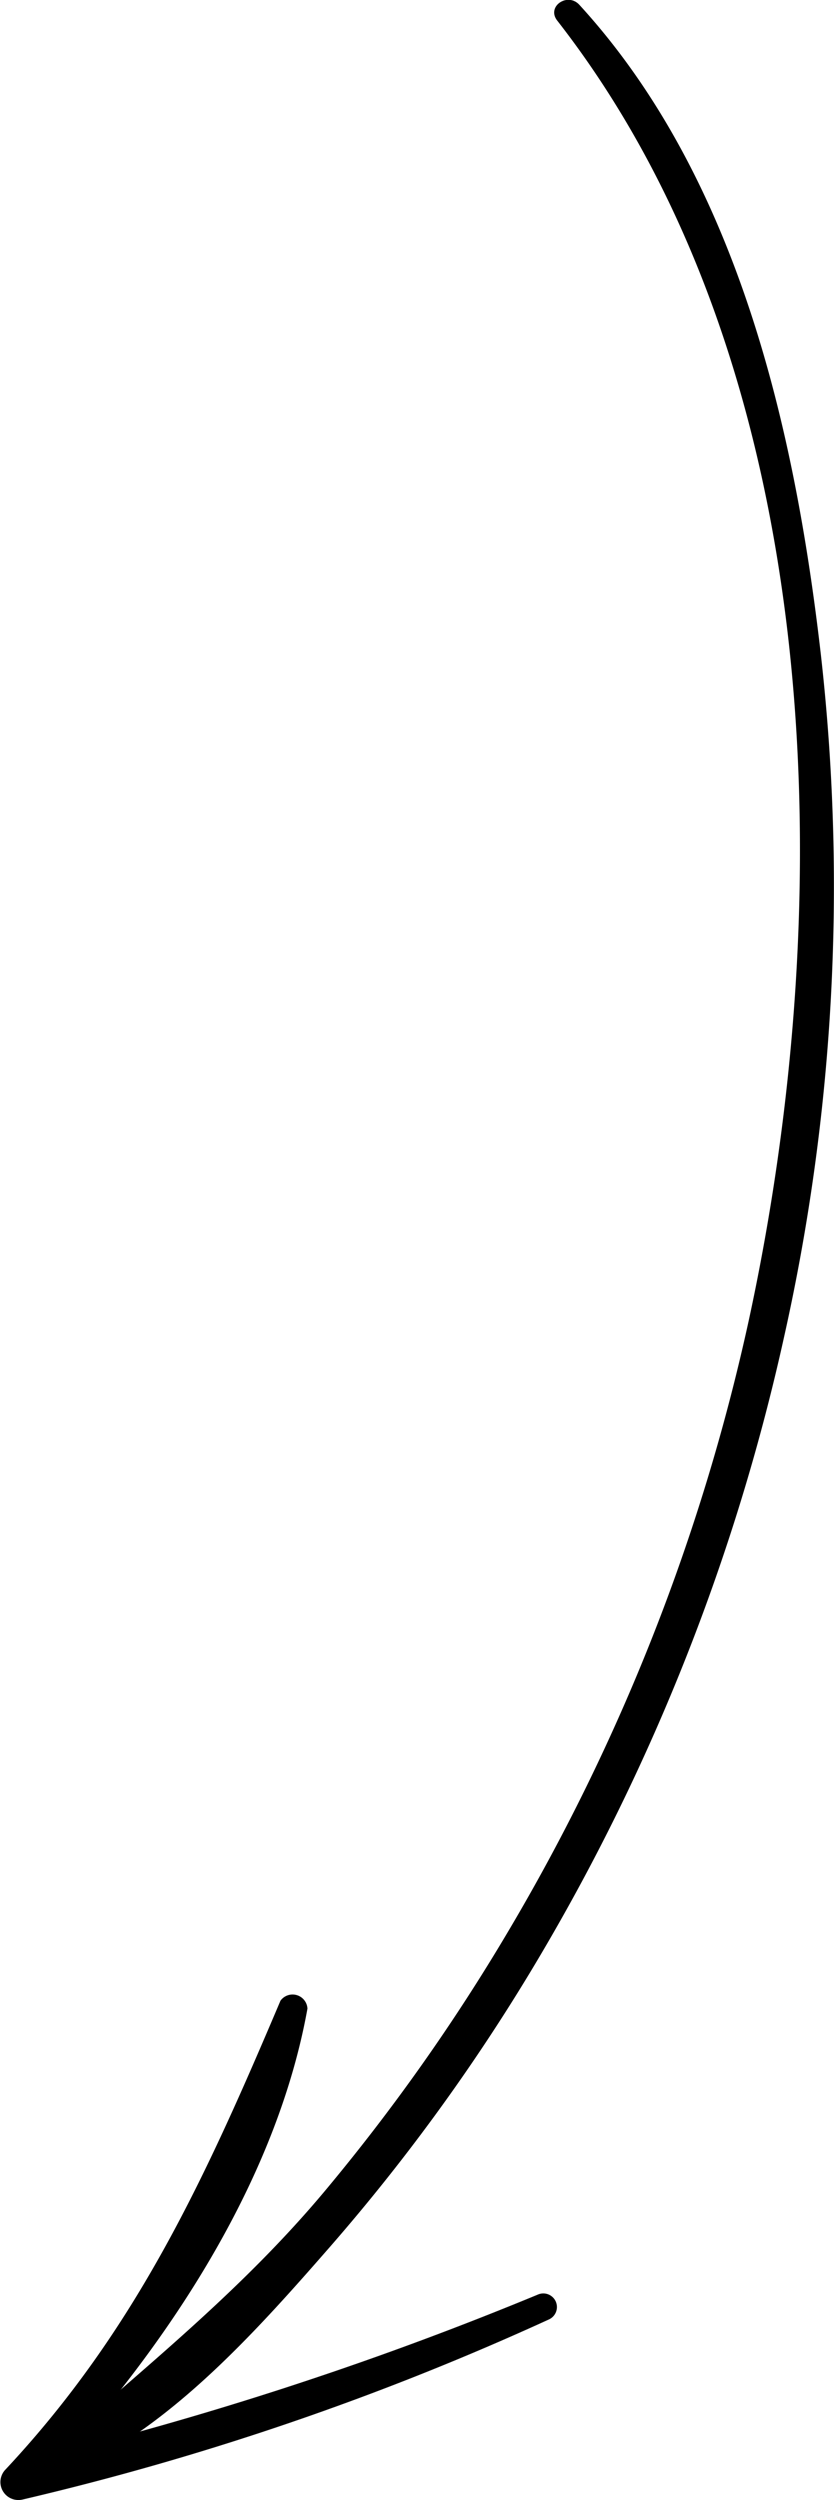
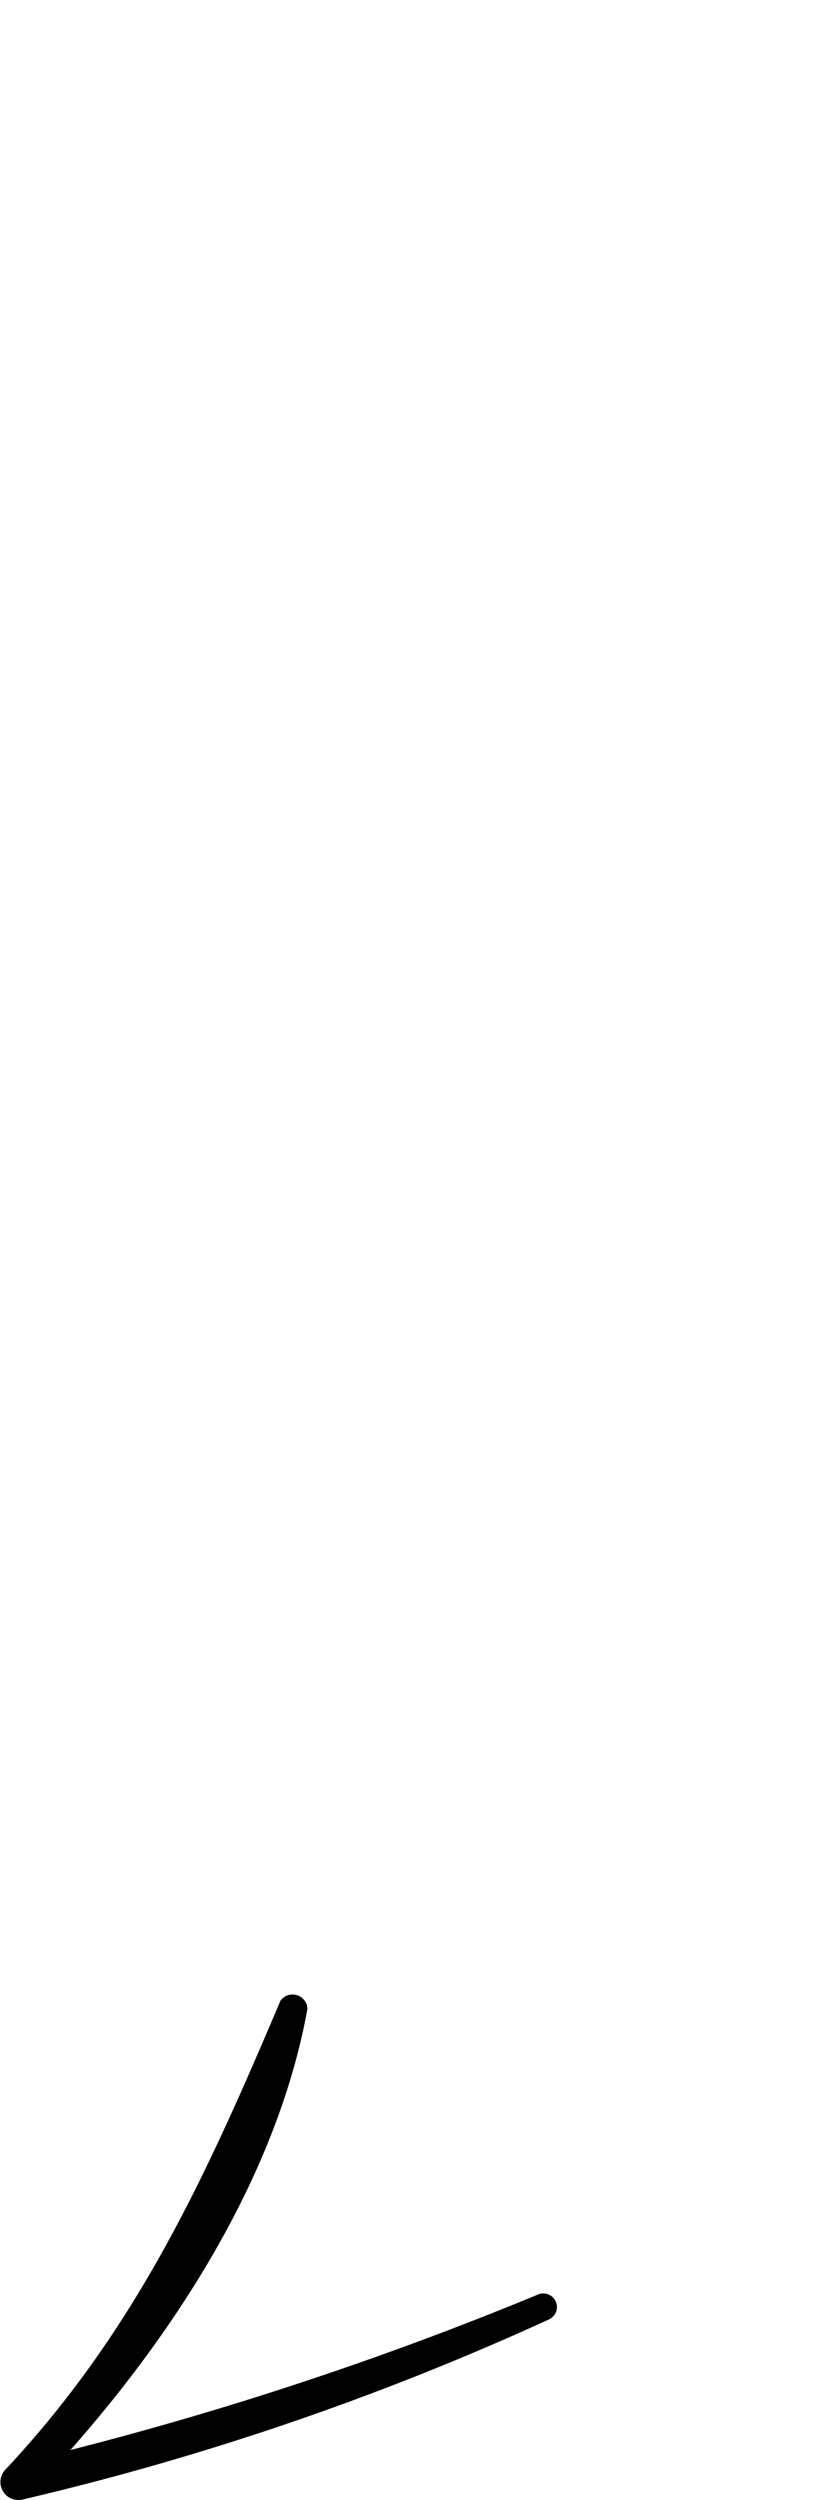
<svg xmlns="http://www.w3.org/2000/svg" id="Layer_1" data-name="Layer 1" viewBox="0 0 38.03 114">
  <title>nyil_2</title>
-   <path d="M3.87,111.74c4.17-3.66,8.29-7,11.88-11.28a89.83,89.83,0,0,0,8.38-11.85,93.93,93.93,0,0,0,11-27.93c4.11-19,3.68-43.31-8.74-59.24-.5-.64.46-1.3,1-.73C34.6,8.58,37.22,20,38.41,30.34a94.09,94.09,0,0,1-1.68,31.14,96.27,96.27,0,0,1-11.1,28.16,89.36,89.36,0,0,1-9.59,13.3c-3.18,3.64-6.88,7.81-11.28,10C4.07,113.25,3.2,112.33,3.87,111.74Z" transform="translate(-0.98 -0.5)" />
  <path d="M15,92.09c-1.33,7.39-5.8,14.46-10.81,20.13a157.3,157.3,0,0,0,21.32-7.09.62.62,0,0,1,.49,1.14A127.28,127.28,0,0,1,2,114.48a.82.82,0,0,1-.77-1.37c6-6.41,9.16-13.41,12.54-21.38A.68.68,0,0,1,15,92.09Z" transform="translate(-0.98 -0.5)" />
</svg>